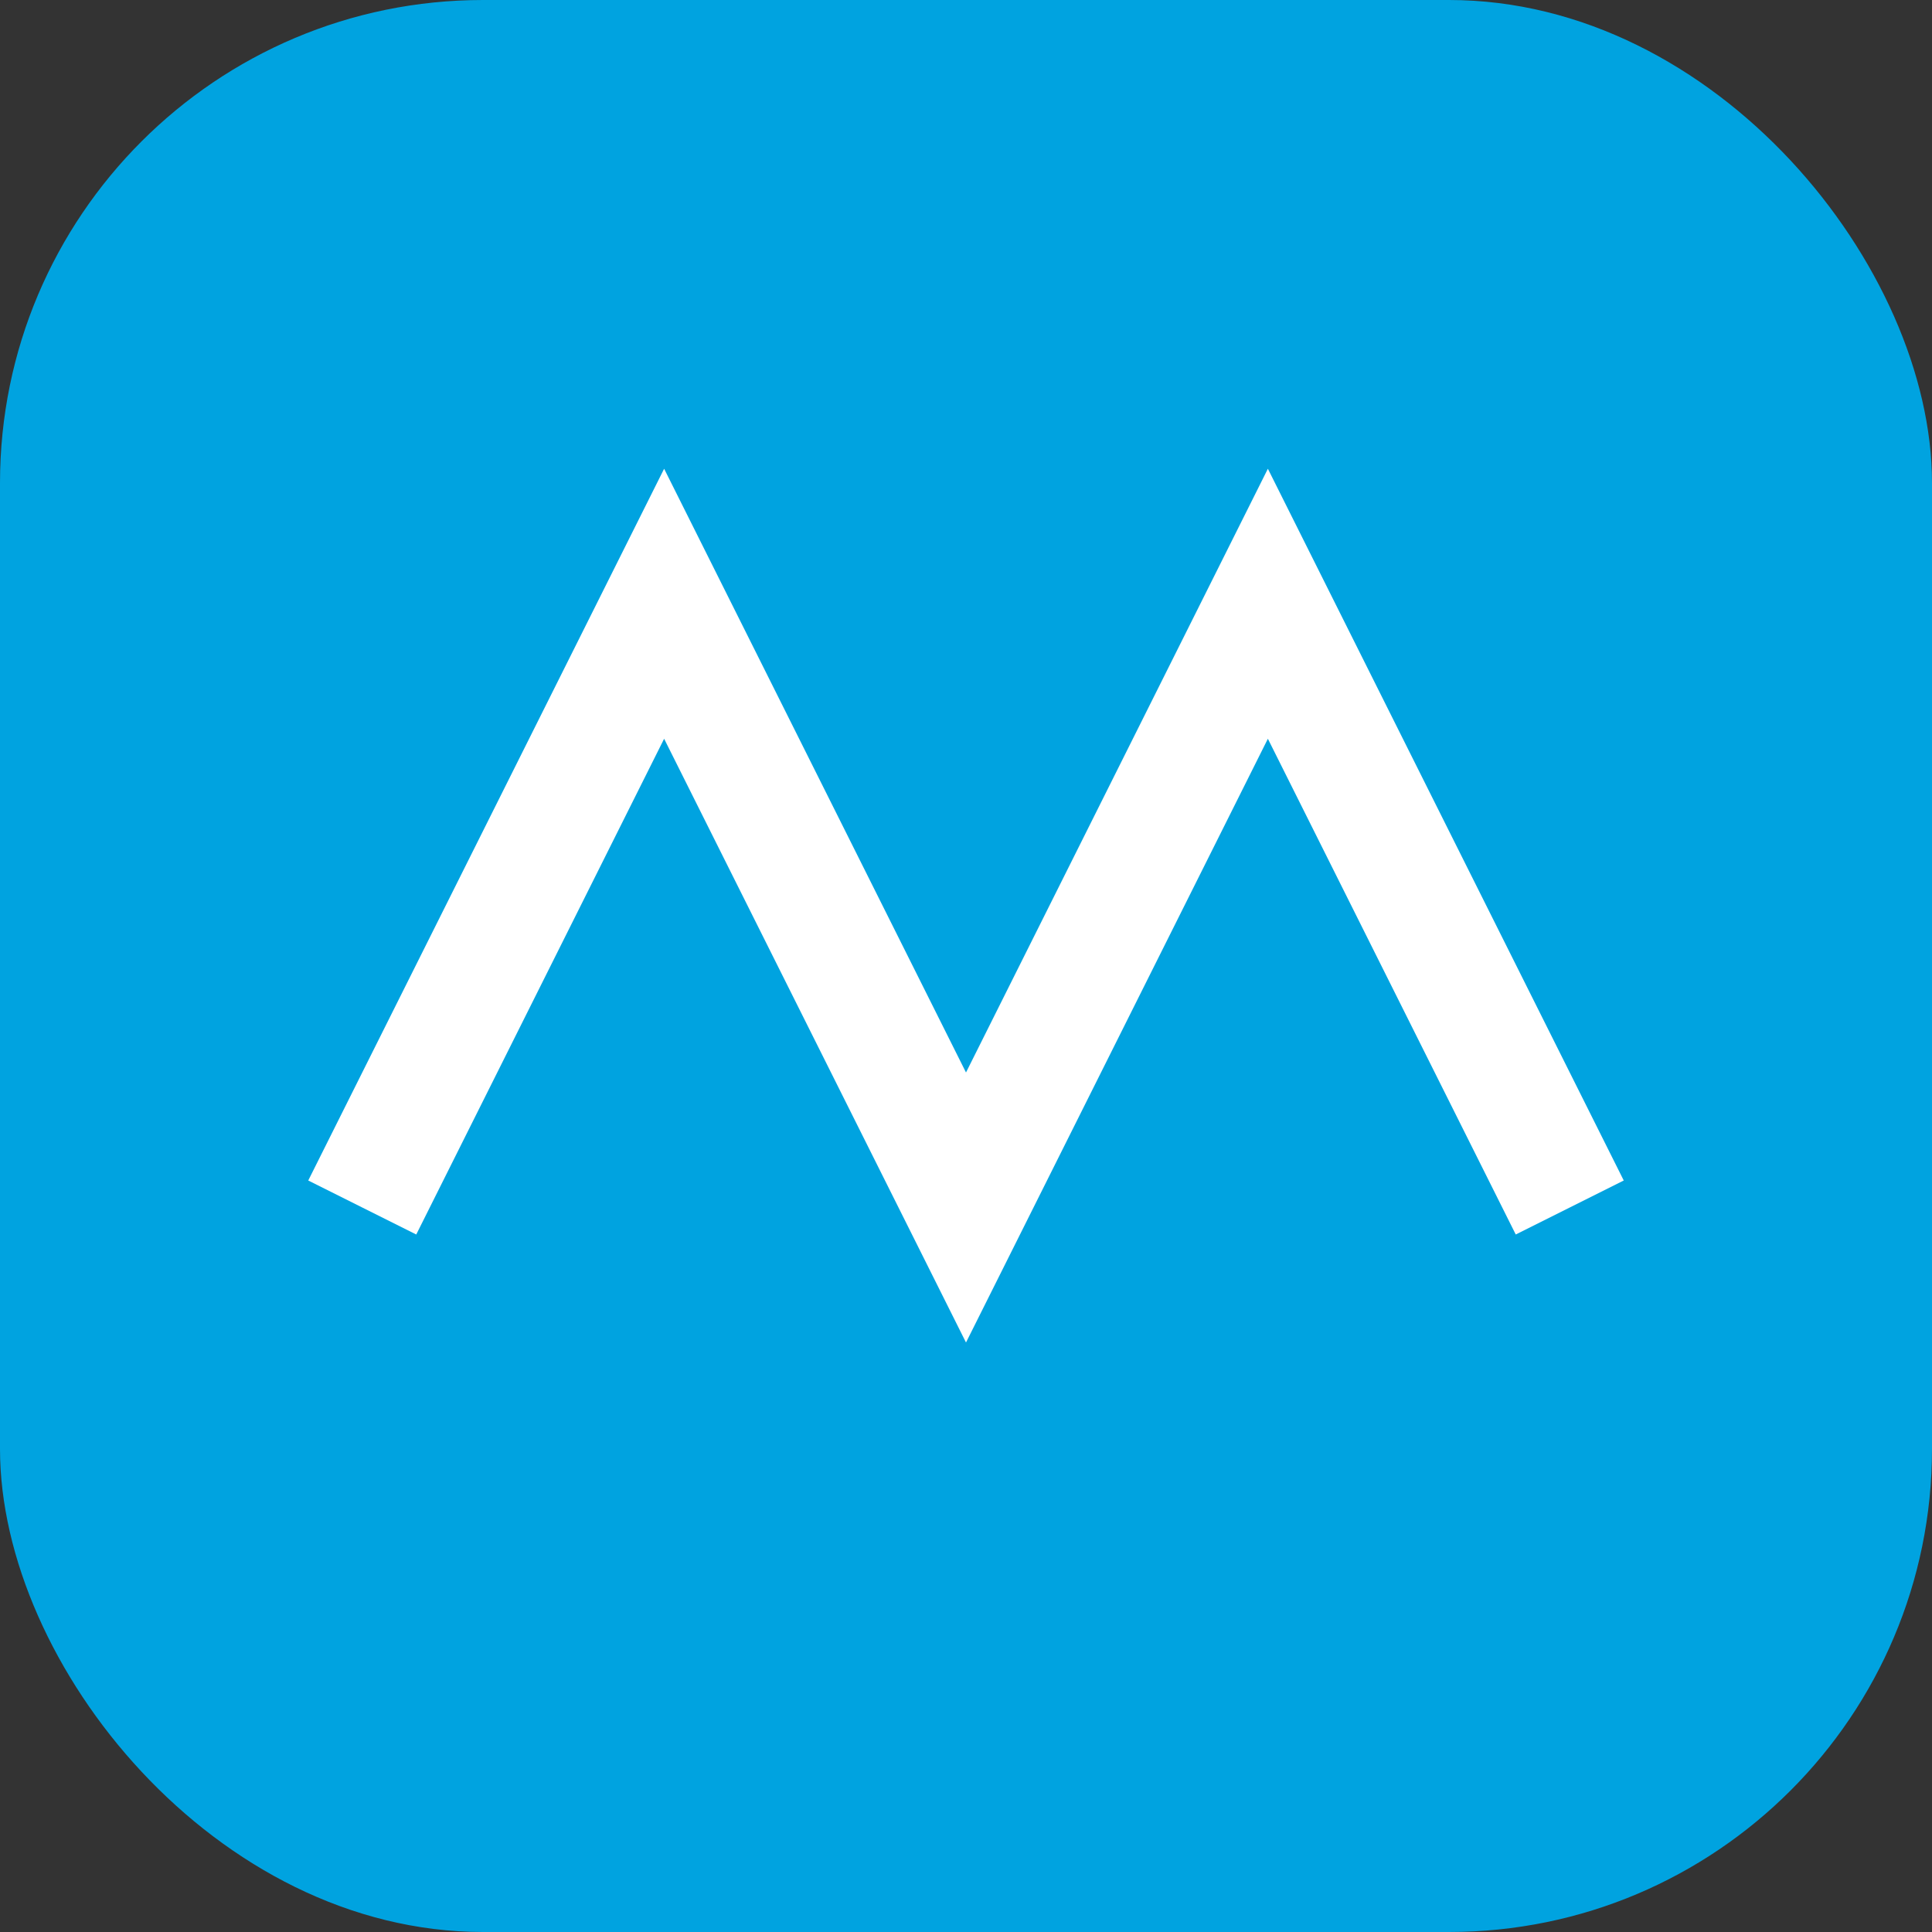
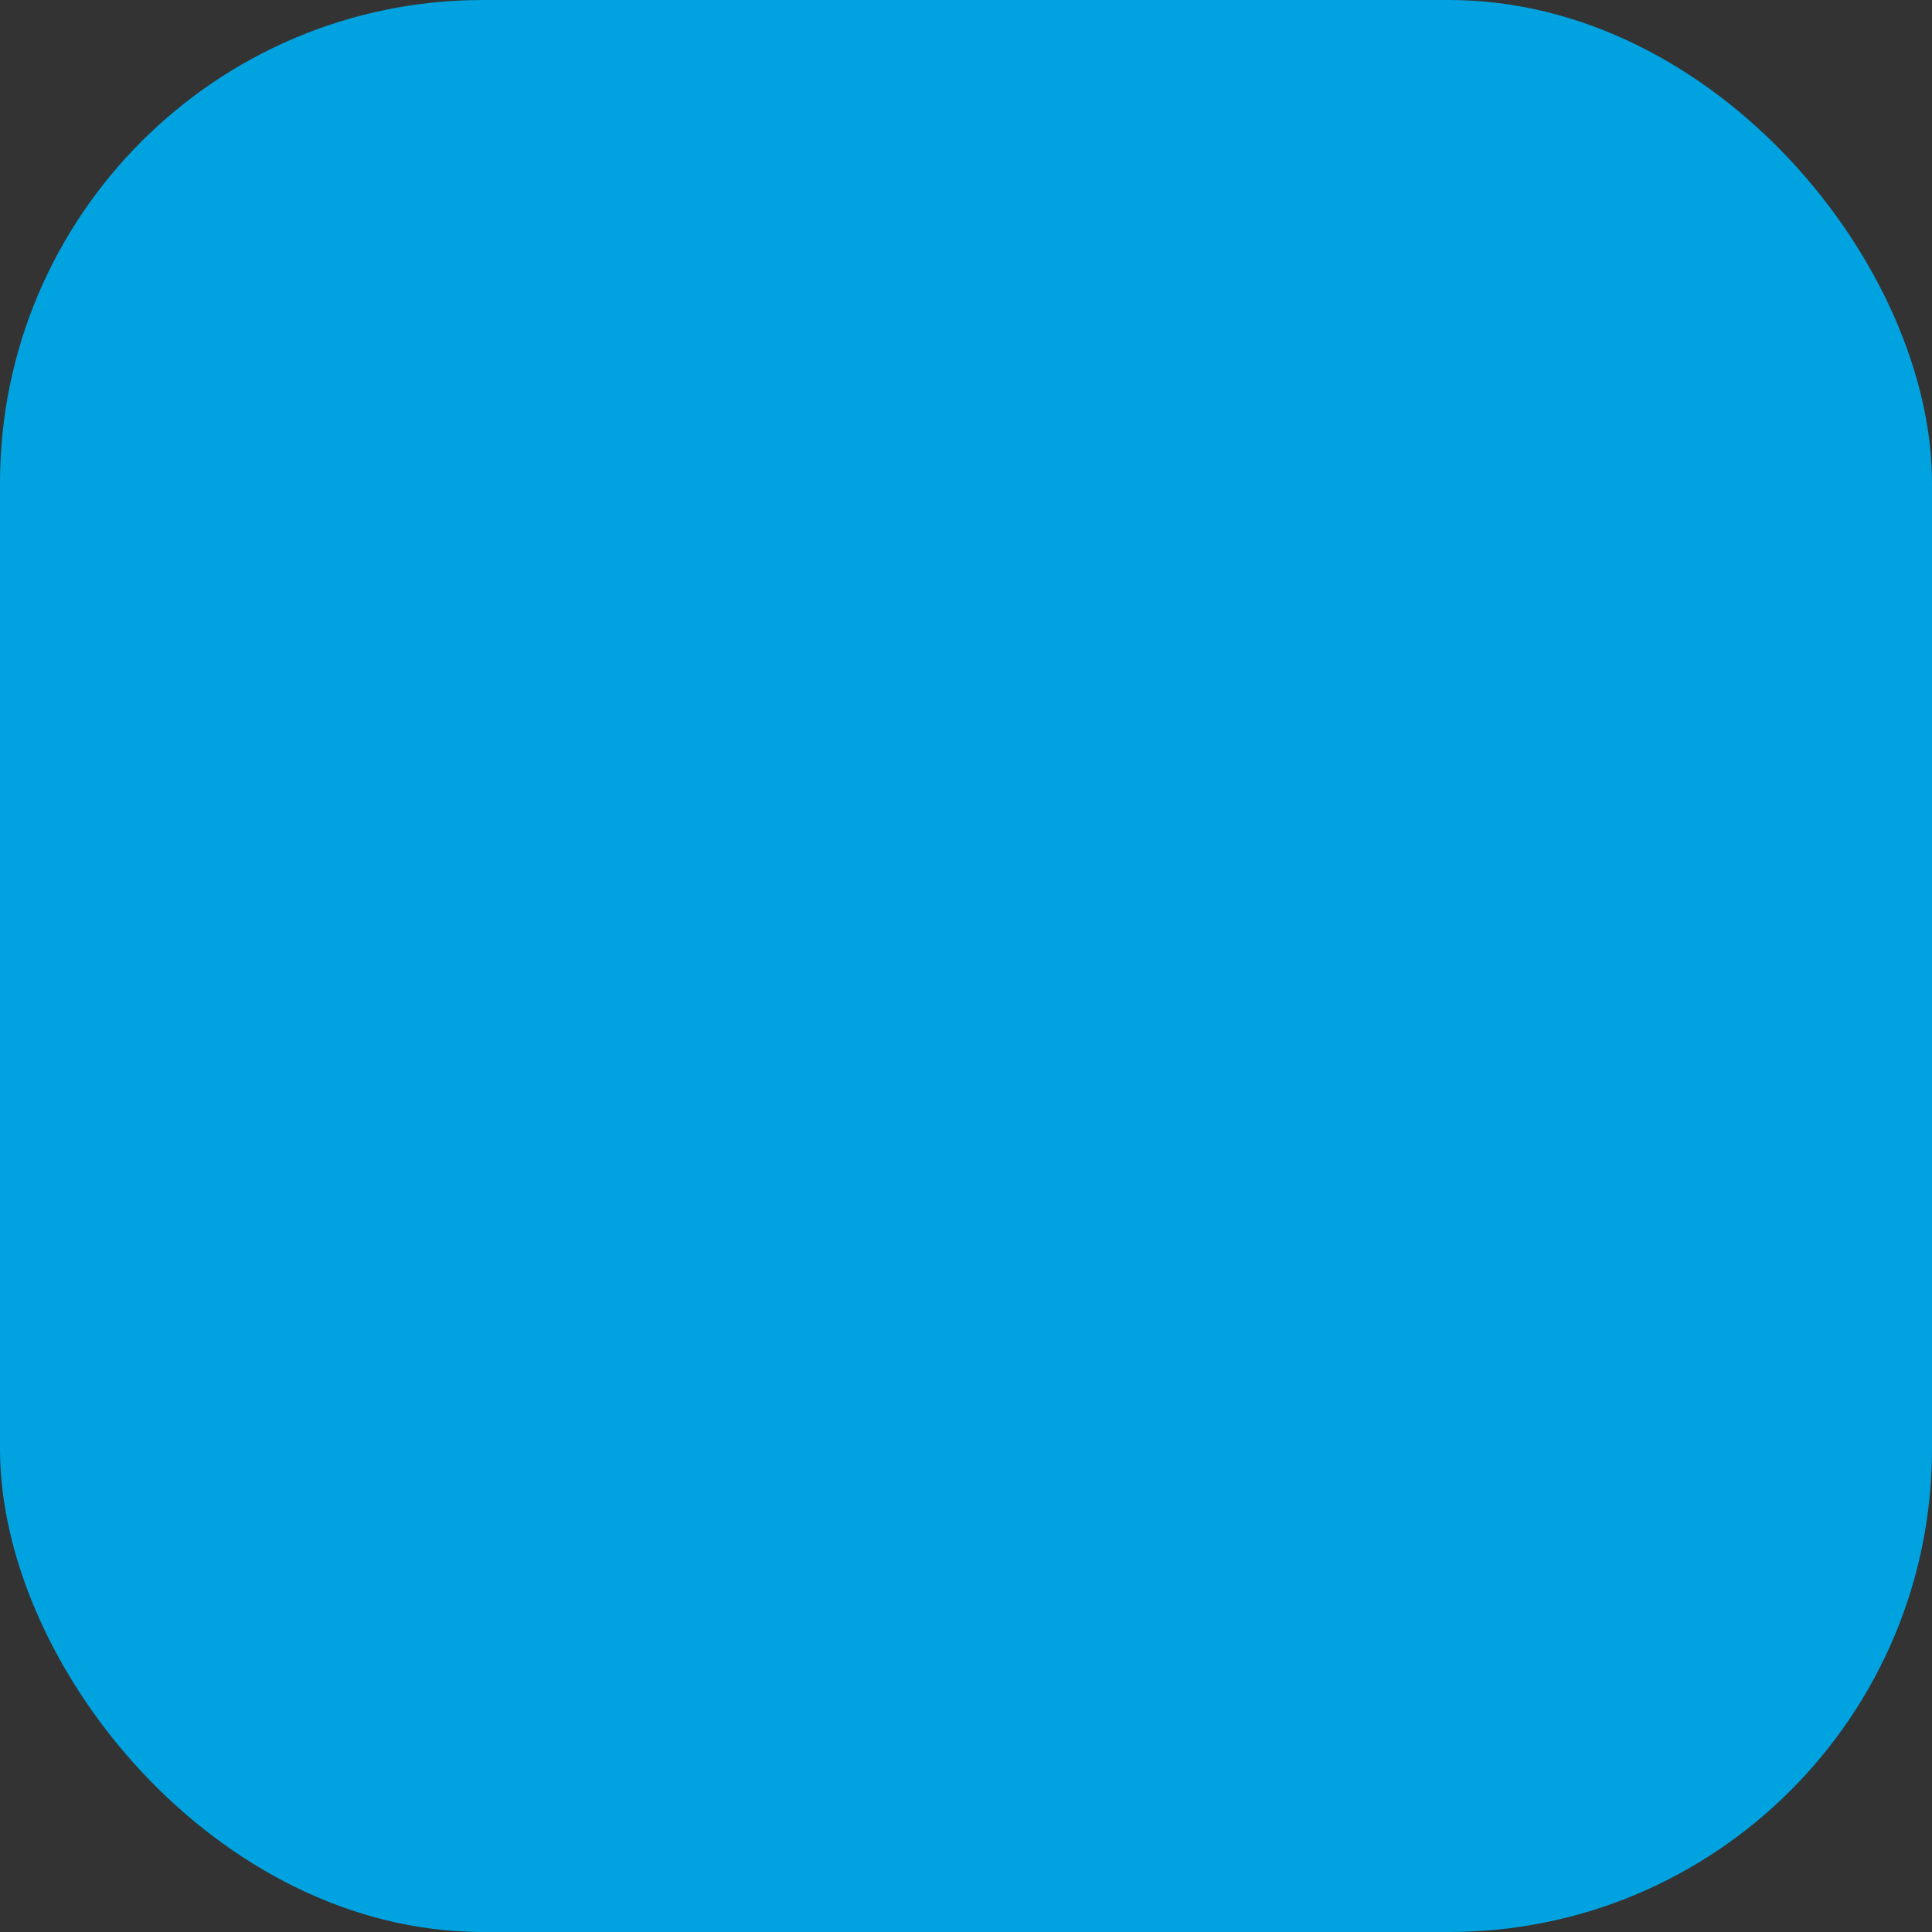
<svg xmlns="http://www.w3.org/2000/svg" width="32" height="32" viewBox="0 0 32 32" fill="none">
  <rect x="0" y="0" width="32" height="32" fill="#333333" stroke="none" />
  <rect width="32" height="32" rx="8" fill="#00A3E0" />
-   <path d="M6 20L11 10L16 20L21 10L26 20" stroke="white" stroke-width="2" fill="none" />
</svg>